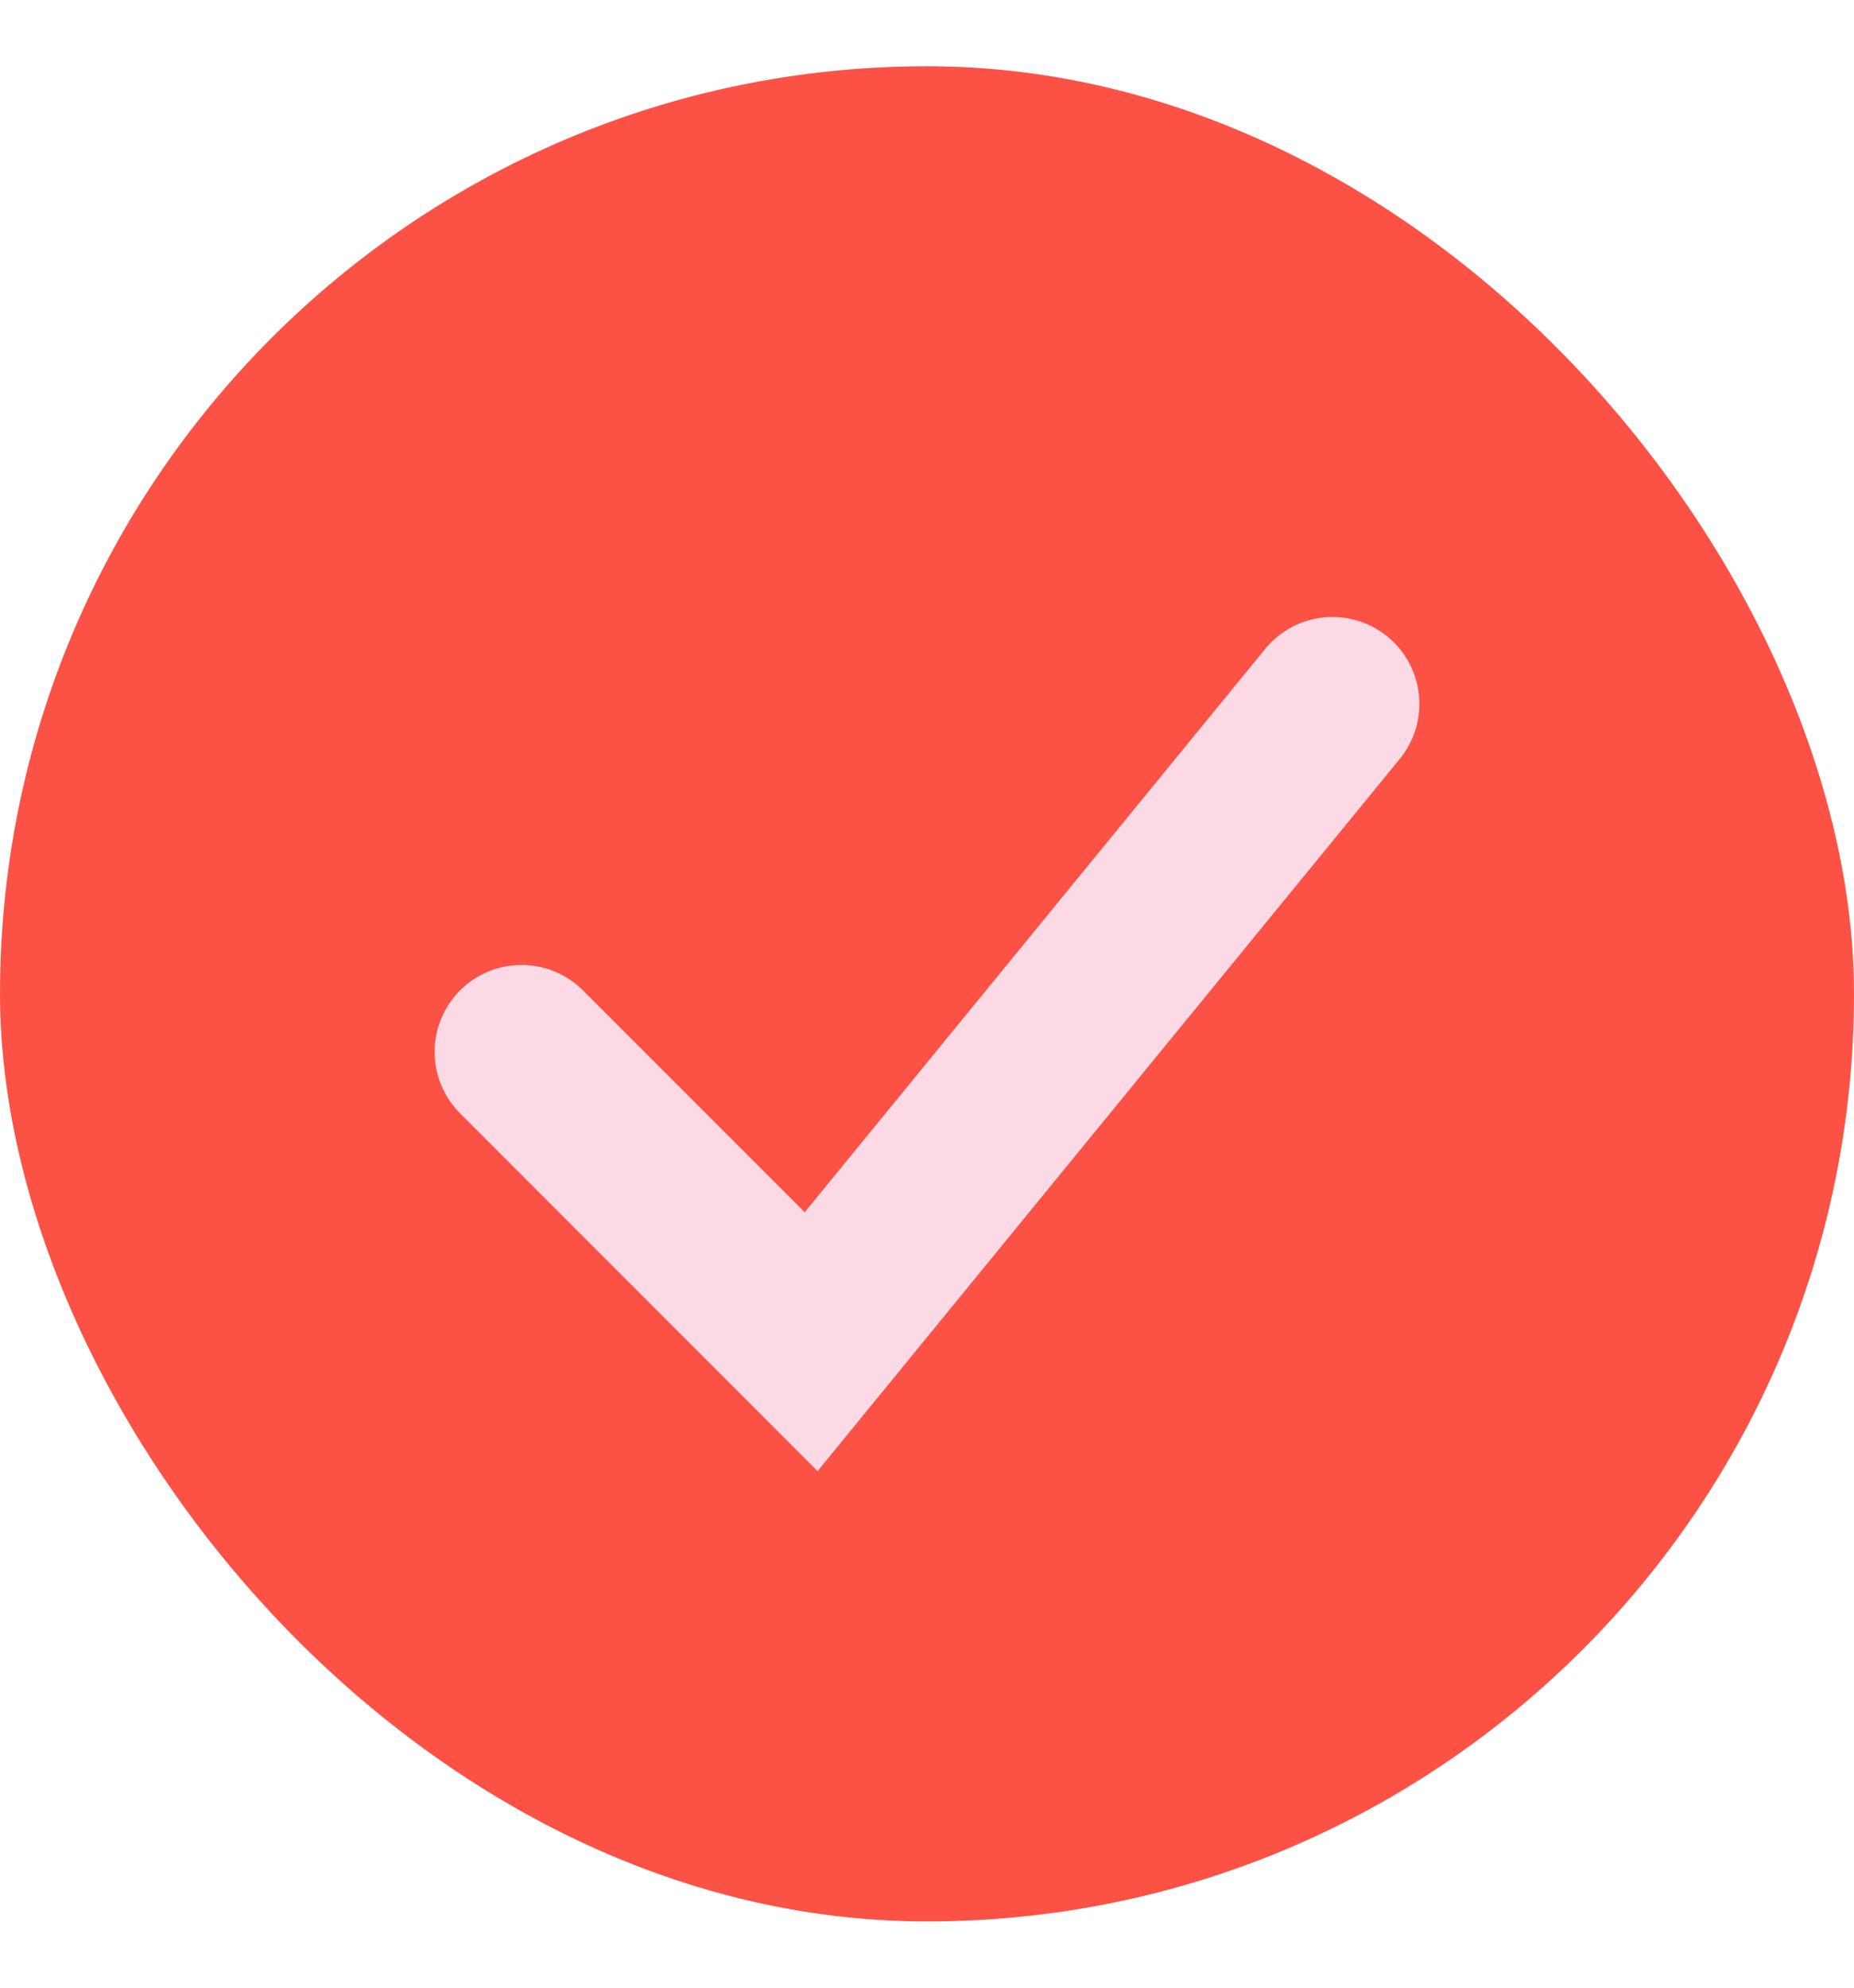
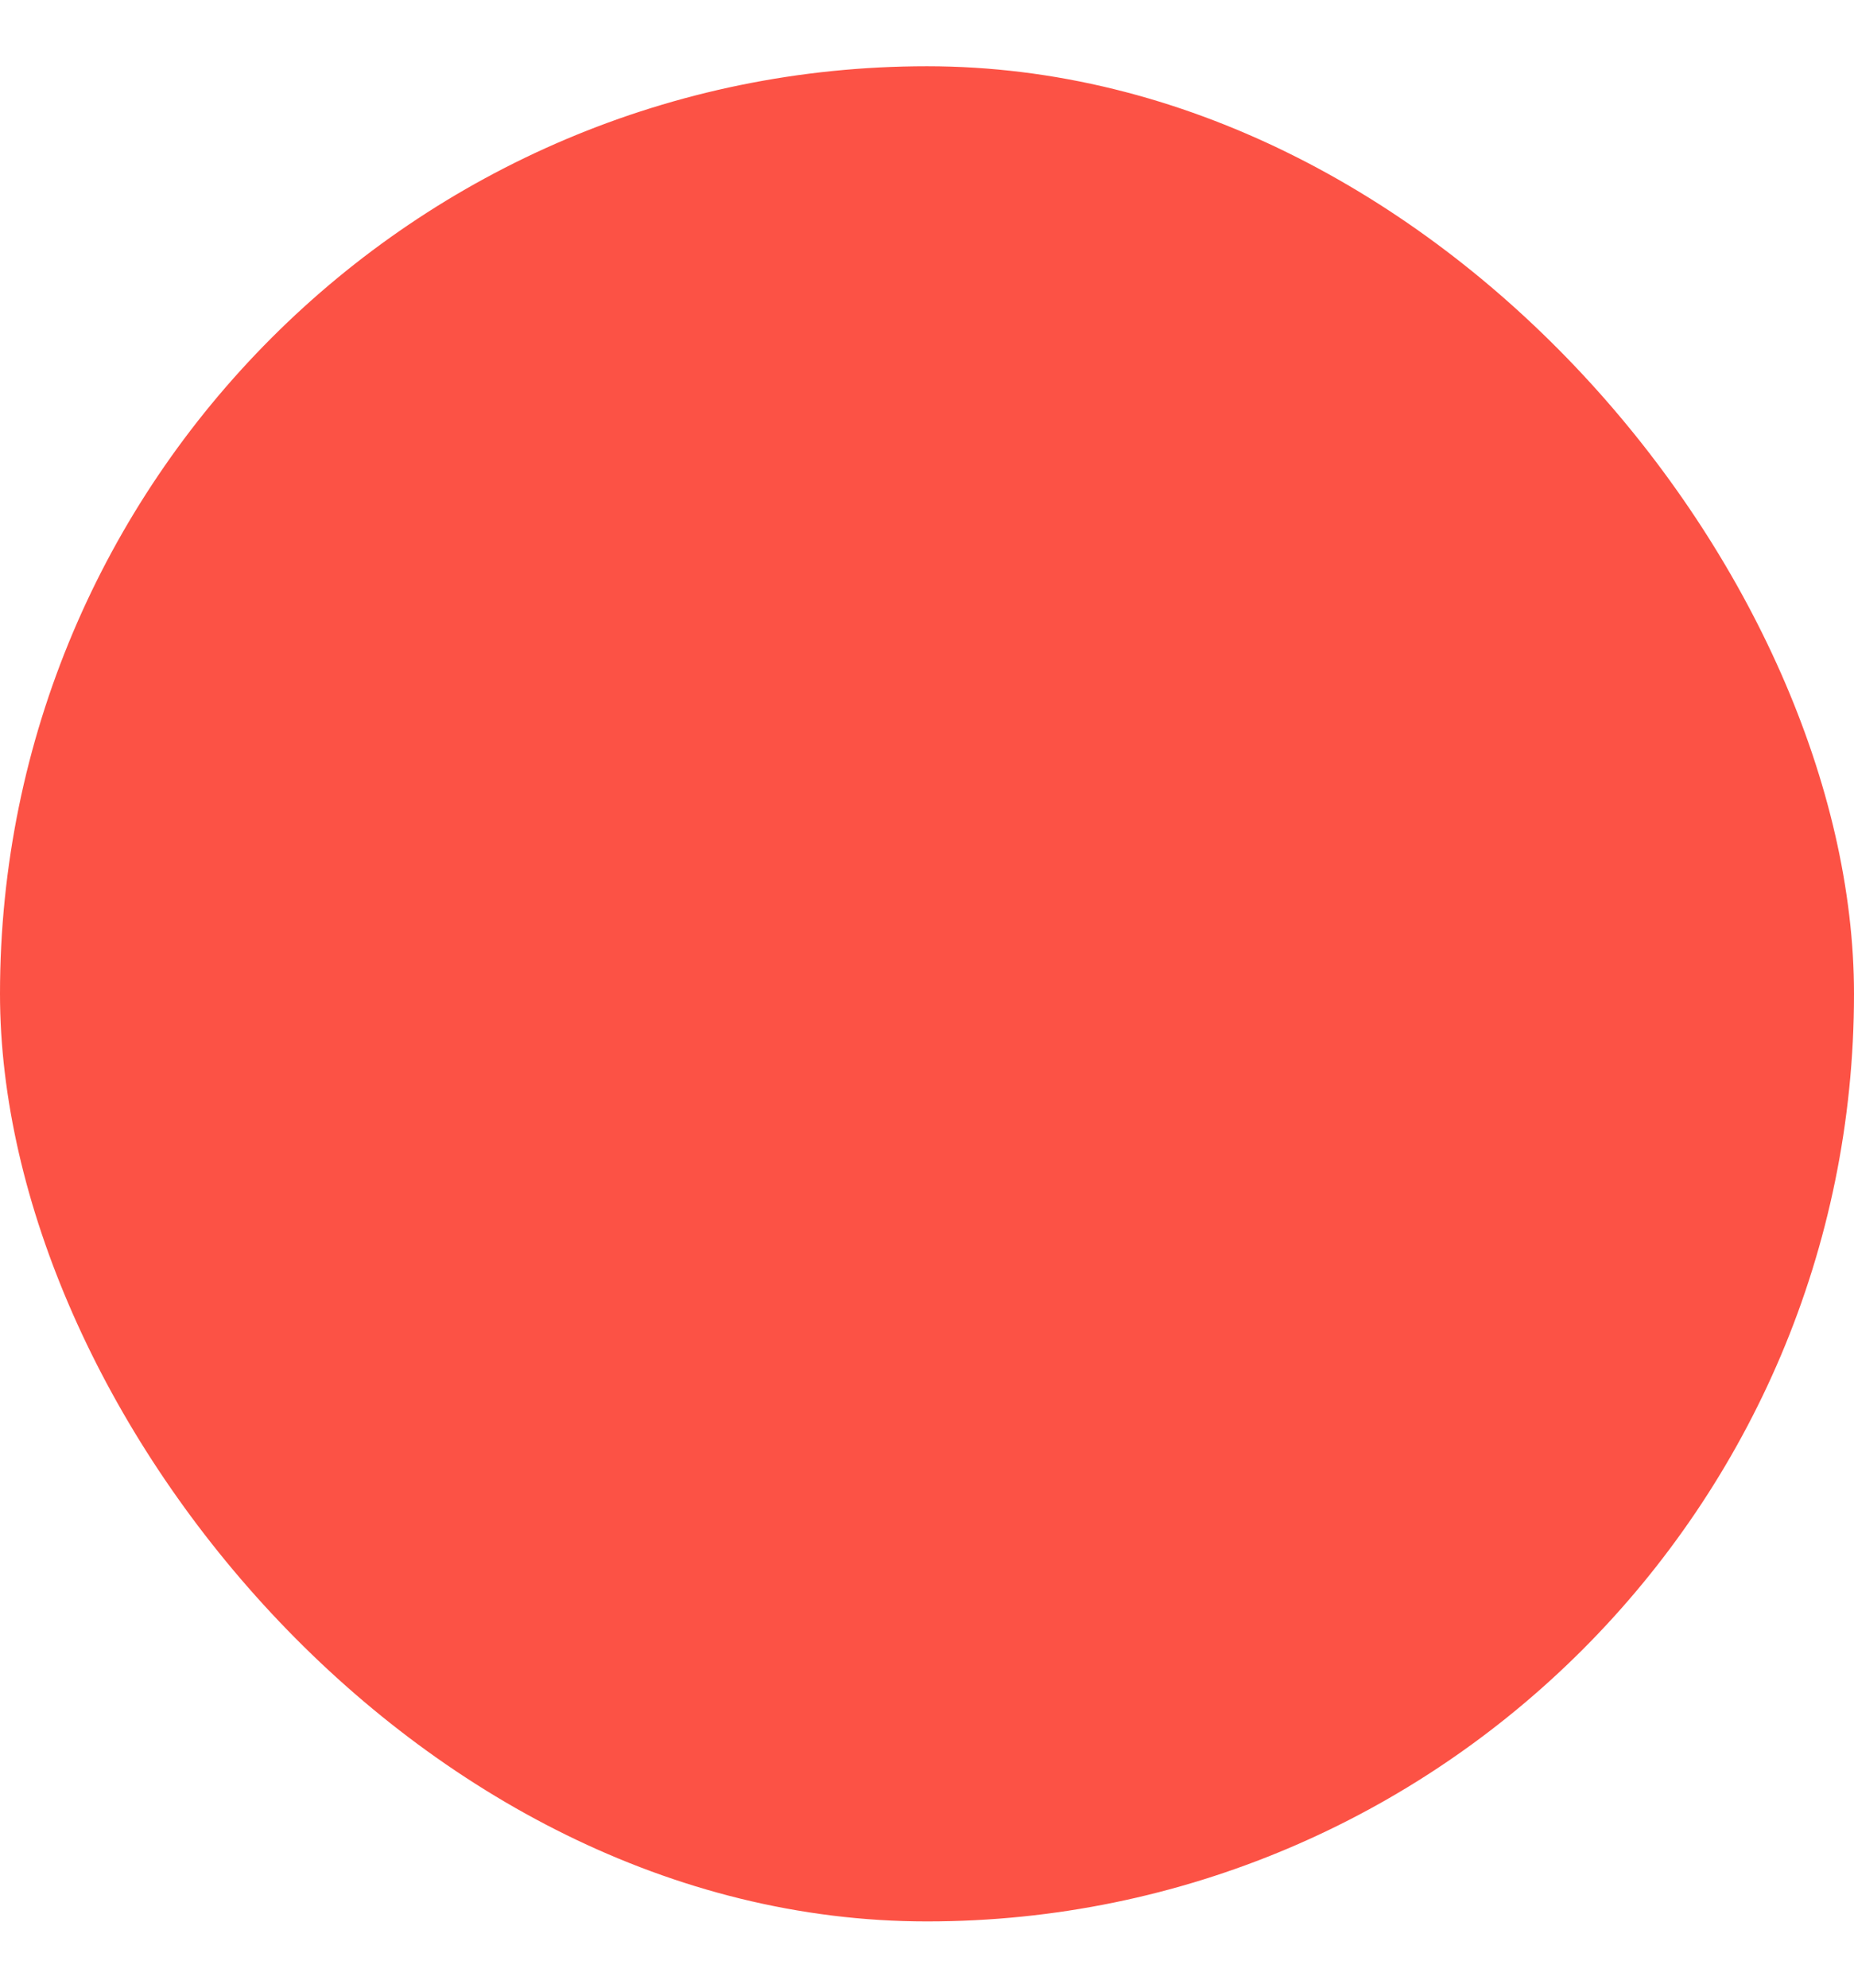
<svg xmlns="http://www.w3.org/2000/svg" width="14" height="15" viewBox="0 0 14 15" fill="none">
  <rect y="0.5" width="14" height="14" rx="7" fill="#FC5245" />
-   <path d="M3.938 7.938L6.125 10.125L10.062 5.312" stroke="#FBDAE5" stroke-width="1.312" stroke-linecap="round" />
</svg>